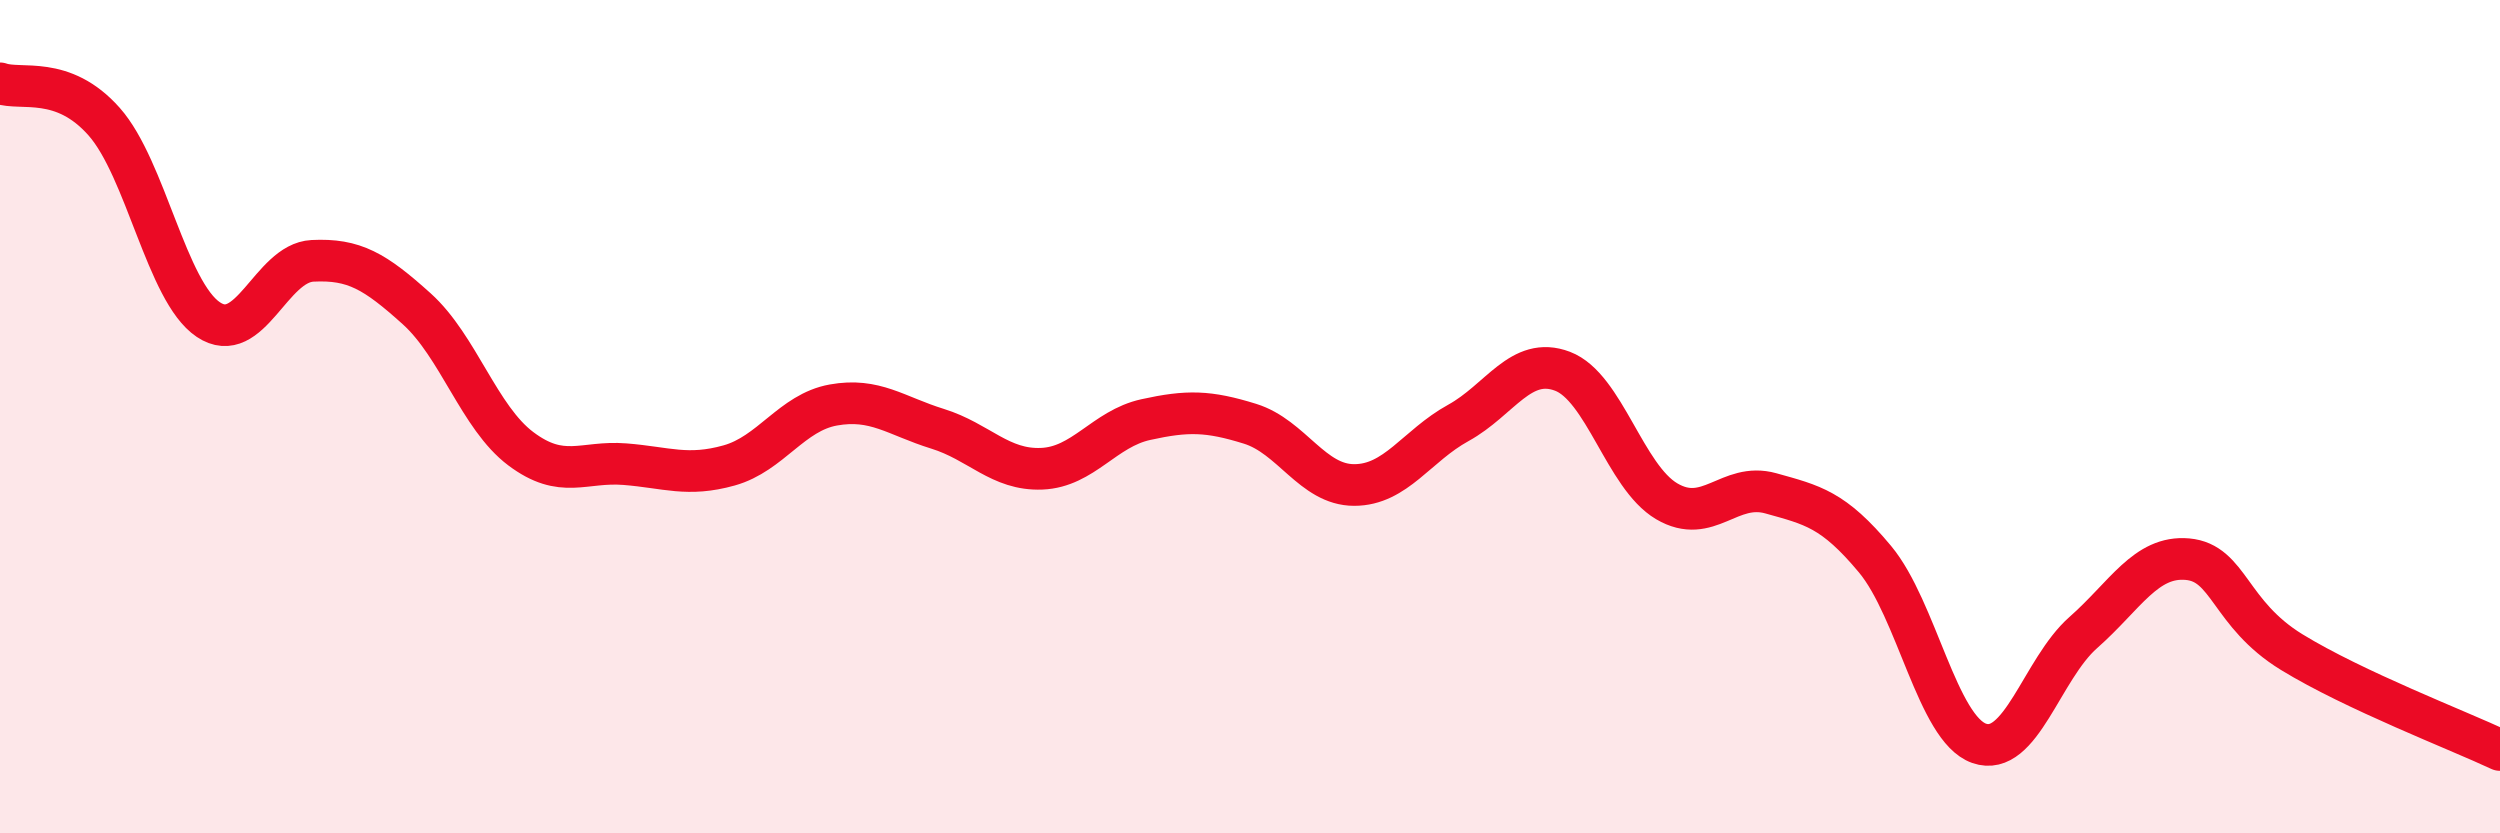
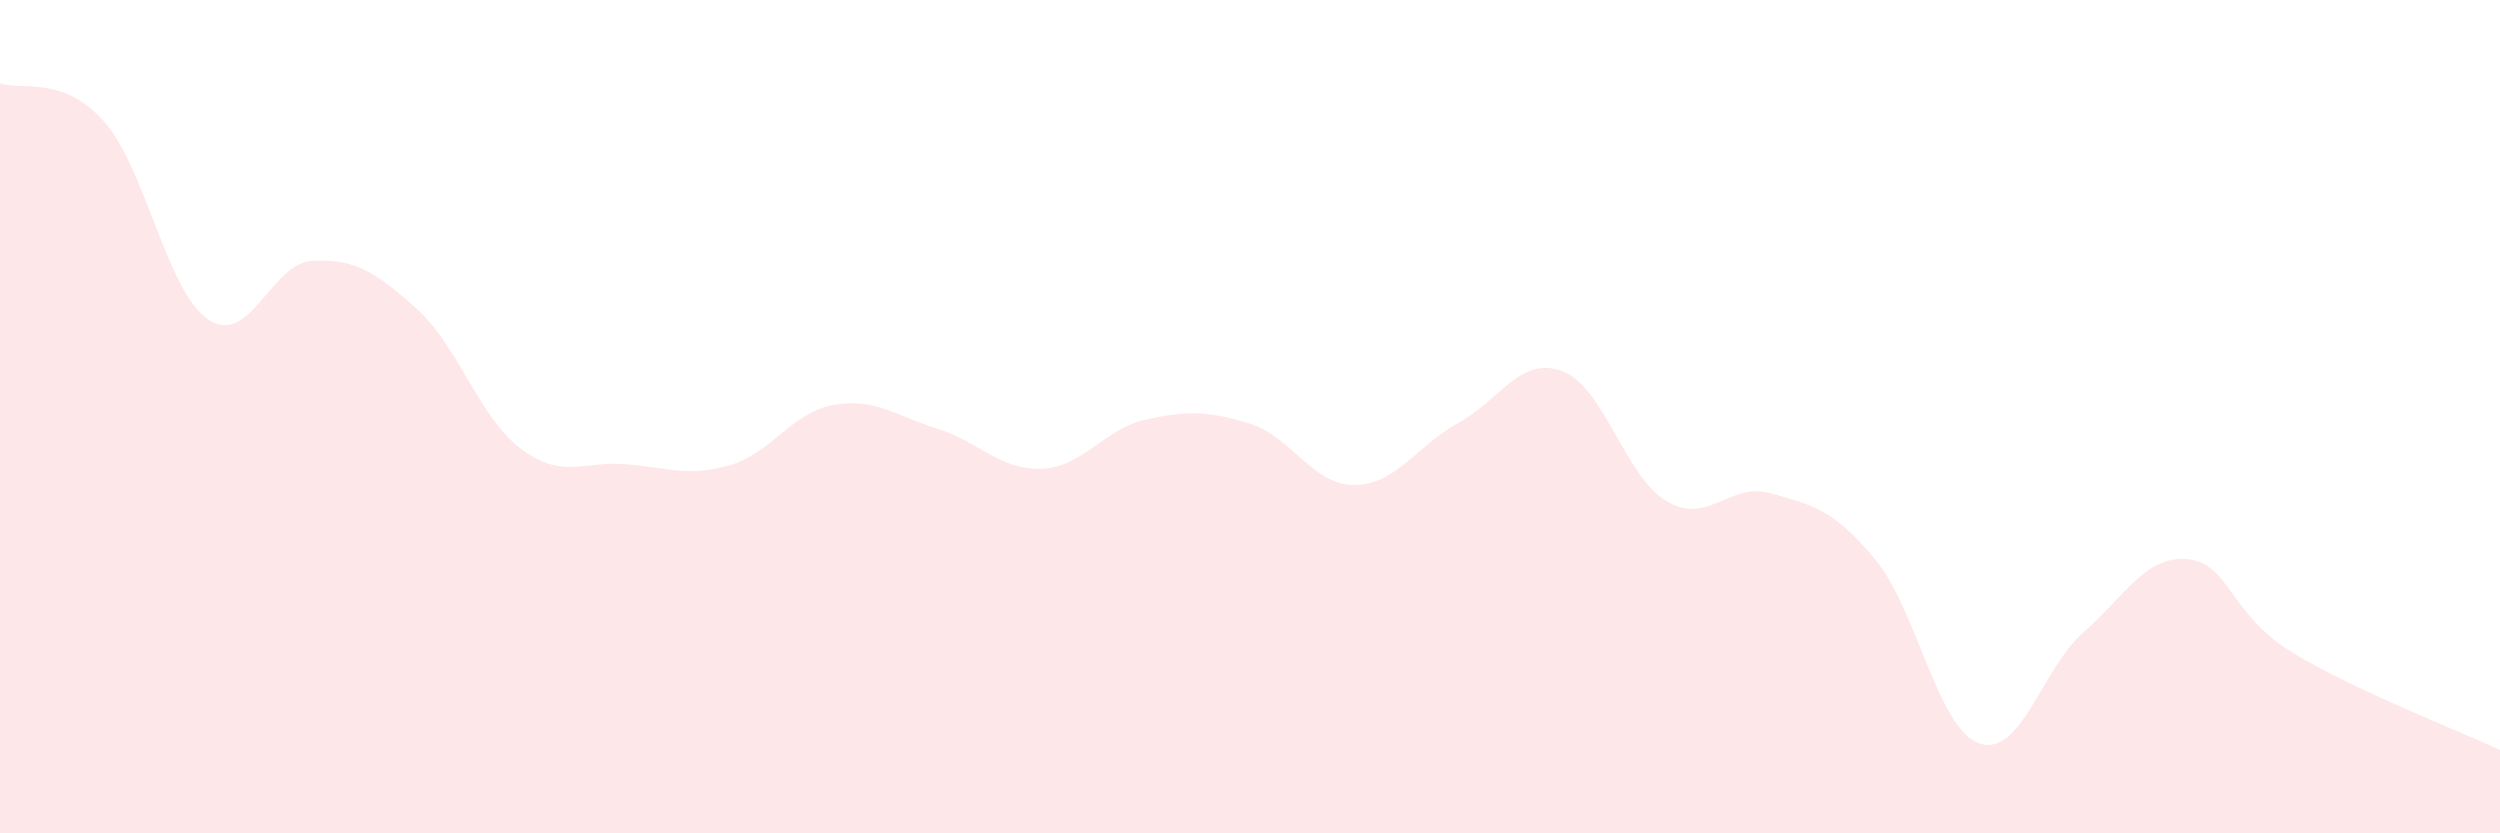
<svg xmlns="http://www.w3.org/2000/svg" width="60" height="20" viewBox="0 0 60 20">
  <path d="M 0,2 C 0.5,2.18 1.5,1.79 2.5,2.92 C 3.5,4.05 4,7 5,7.67 C 6,8.34 6.5,6.31 7.5,6.26 C 8.5,6.21 9,6.51 10,7.41 C 11,8.31 11.5,10.02 12.5,10.77 C 13.5,11.52 14,11.06 15,11.14 C 16,11.22 16.5,11.45 17.5,11.17 C 18.5,10.89 19,9.9 20,9.72 C 21,9.54 21.5,9.98 22.5,10.29 C 23.5,10.6 24,11.29 25,11.25 C 26,11.21 26.5,10.29 27.5,10.07 C 28.5,9.85 29,9.86 30,10.17 C 31,10.48 31.5,11.64 32.5,11.64 C 33.5,11.64 34,10.7 35,10.15 C 36,9.6 36.5,8.53 37.5,8.91 C 38.5,9.29 39,11.44 40,12.03 C 41,12.62 41.5,11.56 42.5,11.84 C 43.5,12.12 44,12.22 45,13.42 C 46,14.62 46.5,17.49 47.5,17.84 C 48.5,18.19 49,16.06 50,15.18 C 51,14.3 51.5,13.33 52.5,13.42 C 53.5,13.51 53.5,14.73 55,15.65 C 56.5,16.57 59,17.53 60,18L60 20L0 20Z" fill="#EB0A25" opacity="0.1" stroke-linecap="round" stroke-linejoin="round" />
-   <path d="M 0,2 C 0.5,2.18 1.5,1.79 2.5,2.92 C 3.5,4.05 4,7 5,7.67 C 6,8.34 6.5,6.31 7.5,6.26 C 8.5,6.21 9,6.51 10,7.41 C 11,8.31 11.5,10.02 12.5,10.77 C 13.5,11.52 14,11.06 15,11.14 C 16,11.22 16.5,11.45 17.5,11.17 C 18.5,10.89 19,9.9 20,9.72 C 21,9.54 21.5,9.98 22.5,10.29 C 23.5,10.6 24,11.29 25,11.25 C 26,11.21 26.5,10.29 27.5,10.07 C 28.5,9.85 29,9.86 30,10.17 C 31,10.48 31.5,11.64 32.5,11.64 C 33.5,11.64 34,10.7 35,10.15 C 36,9.6 36.5,8.53 37.5,8.91 C 38.5,9.29 39,11.44 40,12.03 C 41,12.62 41.5,11.56 42.5,11.84 C 43.5,12.12 44,12.22 45,13.42 C 46,14.62 46.5,17.49 47.5,17.84 C 48.5,18.19 49,16.06 50,15.18 C 51,14.3 51.5,13.33 52.5,13.42 C 53.5,13.51 53.5,14.73 55,15.65 C 56.5,16.57 59,17.53 60,18" stroke="#EB0A25" stroke-width="1" fill="none" stroke-linecap="round" stroke-linejoin="round" />
</svg>